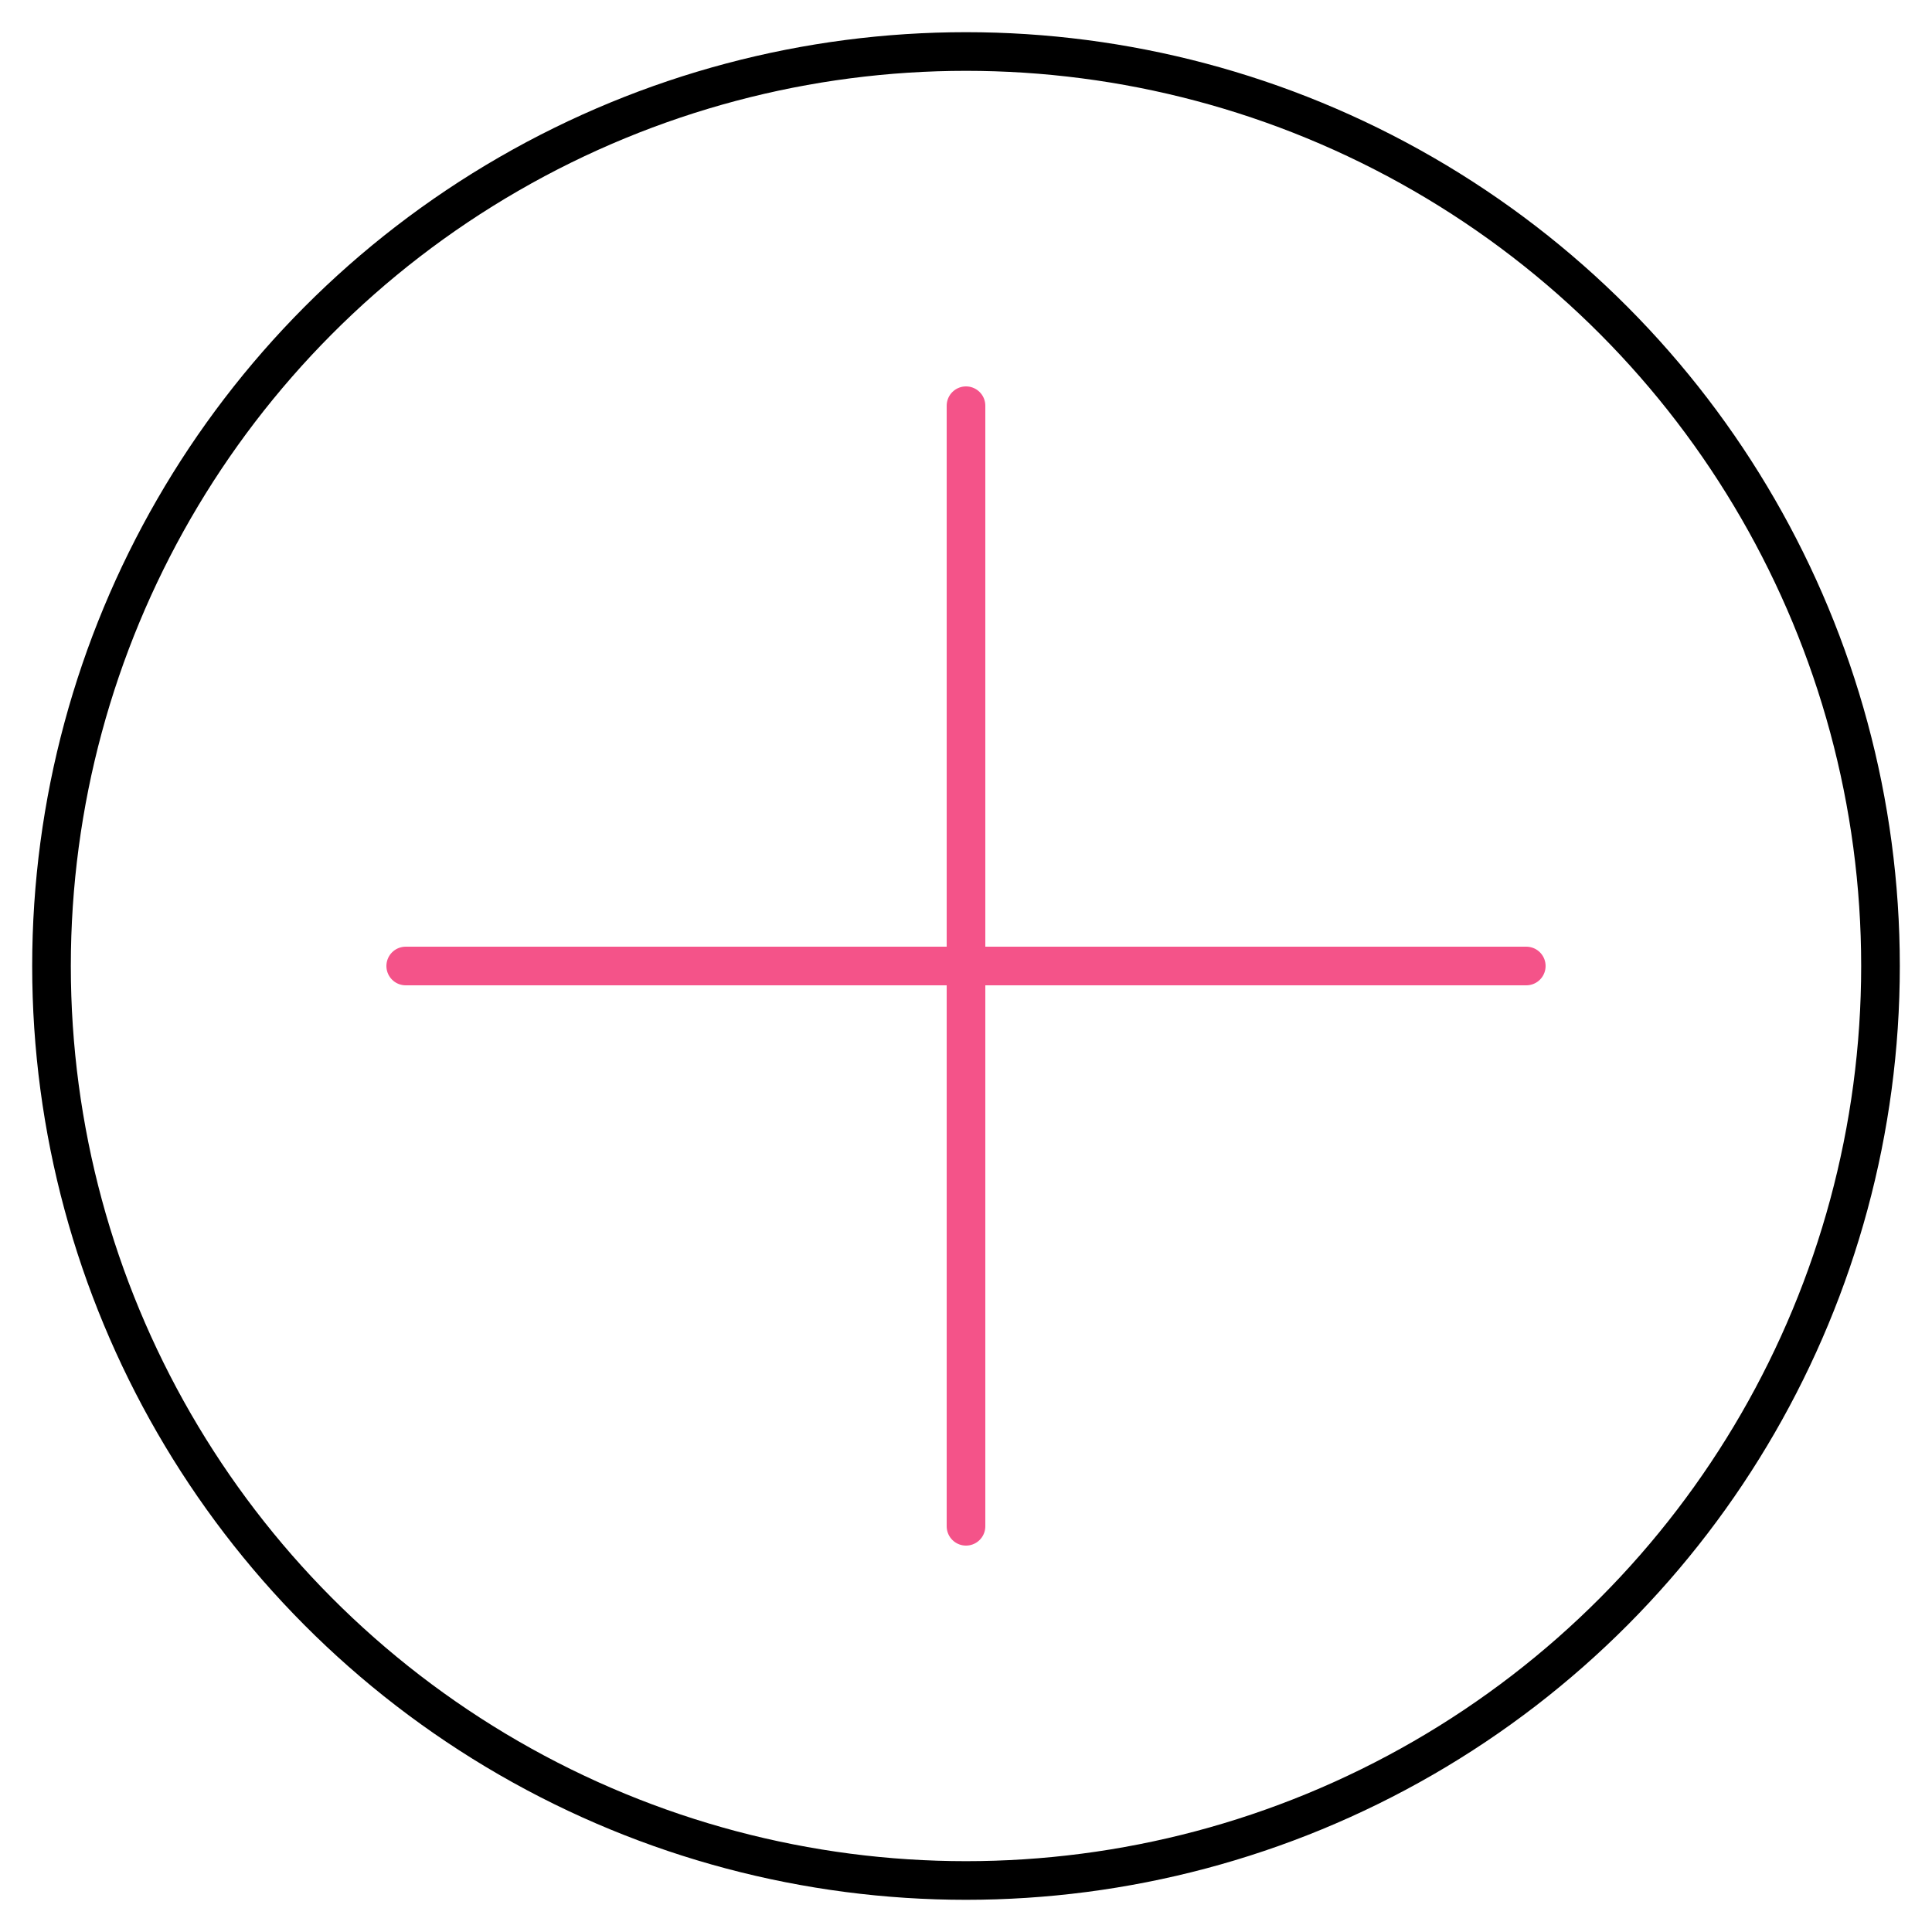
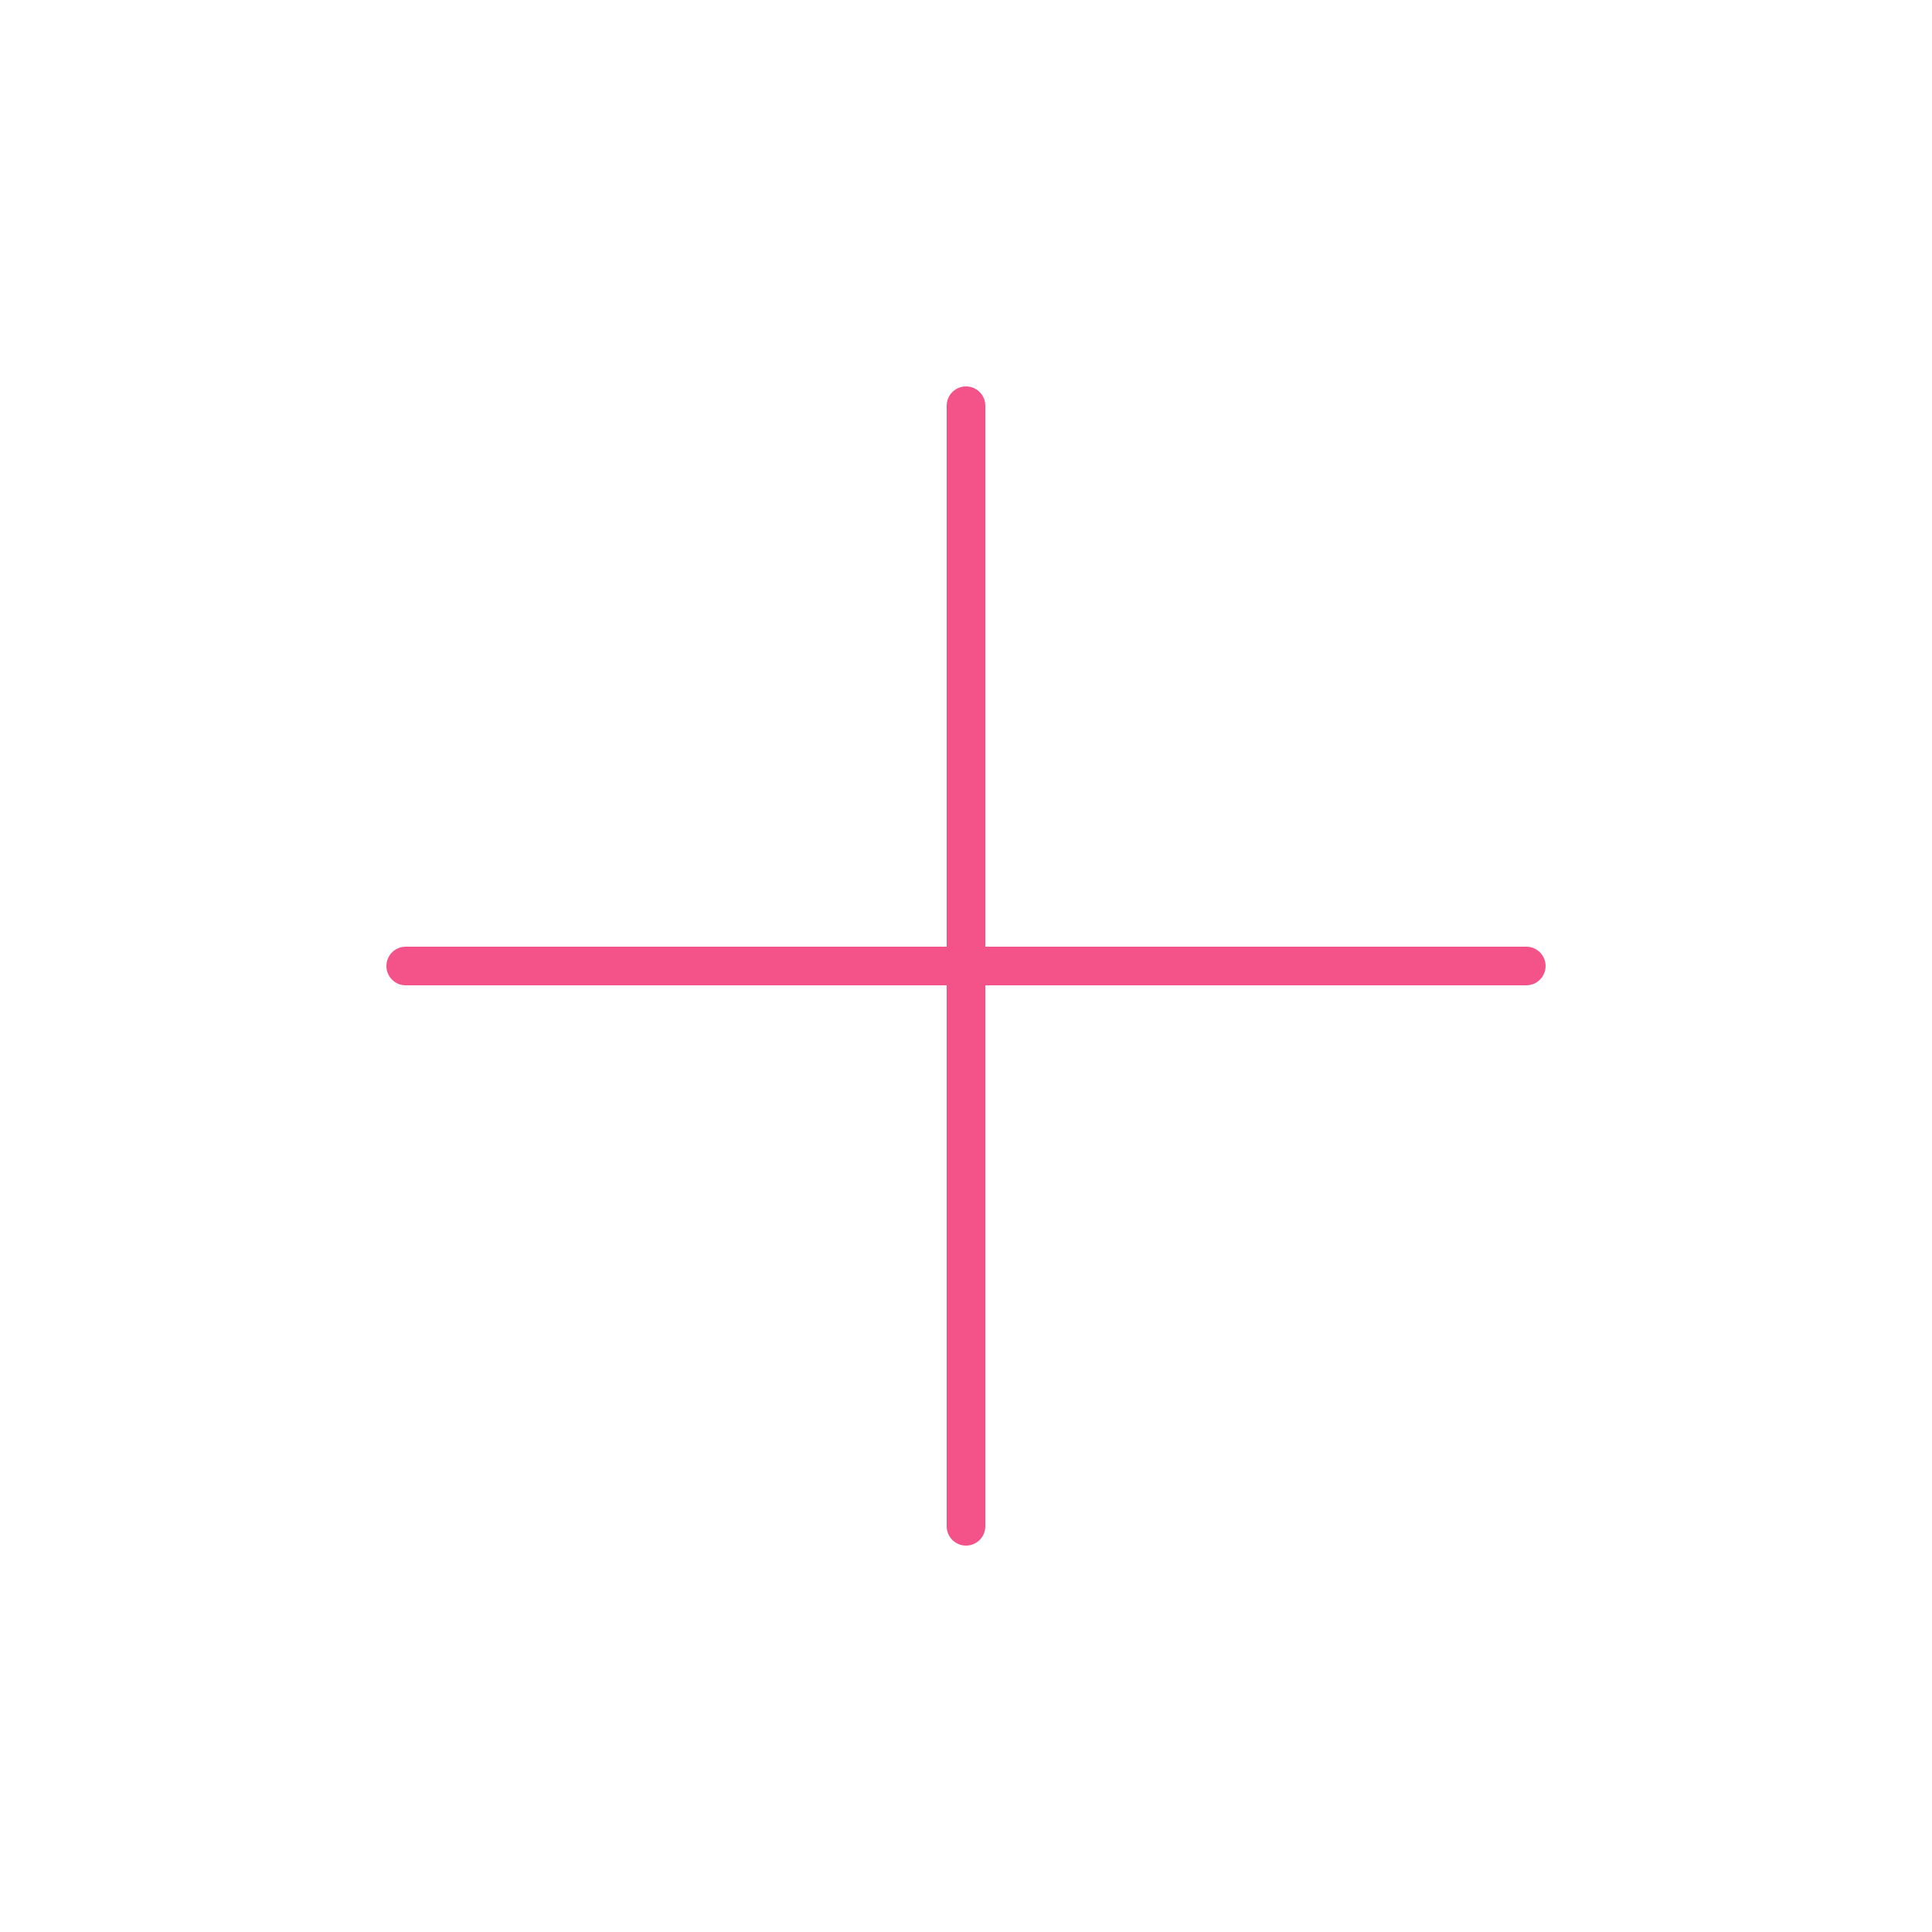
<svg xmlns="http://www.w3.org/2000/svg" xml:space="preserve" viewBox="0 0 50 50" height="800px" width="800px" id="Layer_1" version="1.1">
  <line y2="39.5" x2="25" y1="10.5" x1="25" stroke-linejoin="round" stroke-linecap="round" stroke="#F45389" fill="none" />
-   <circle r="23.667" cy="25" cx="25" stroke="#000000" fill="none" />
  <line y2="25" x2="10.5" y1="25" x1="39.5" stroke-linejoin="round" stroke-linecap="round" stroke="#F45389" fill="none" />
</svg>